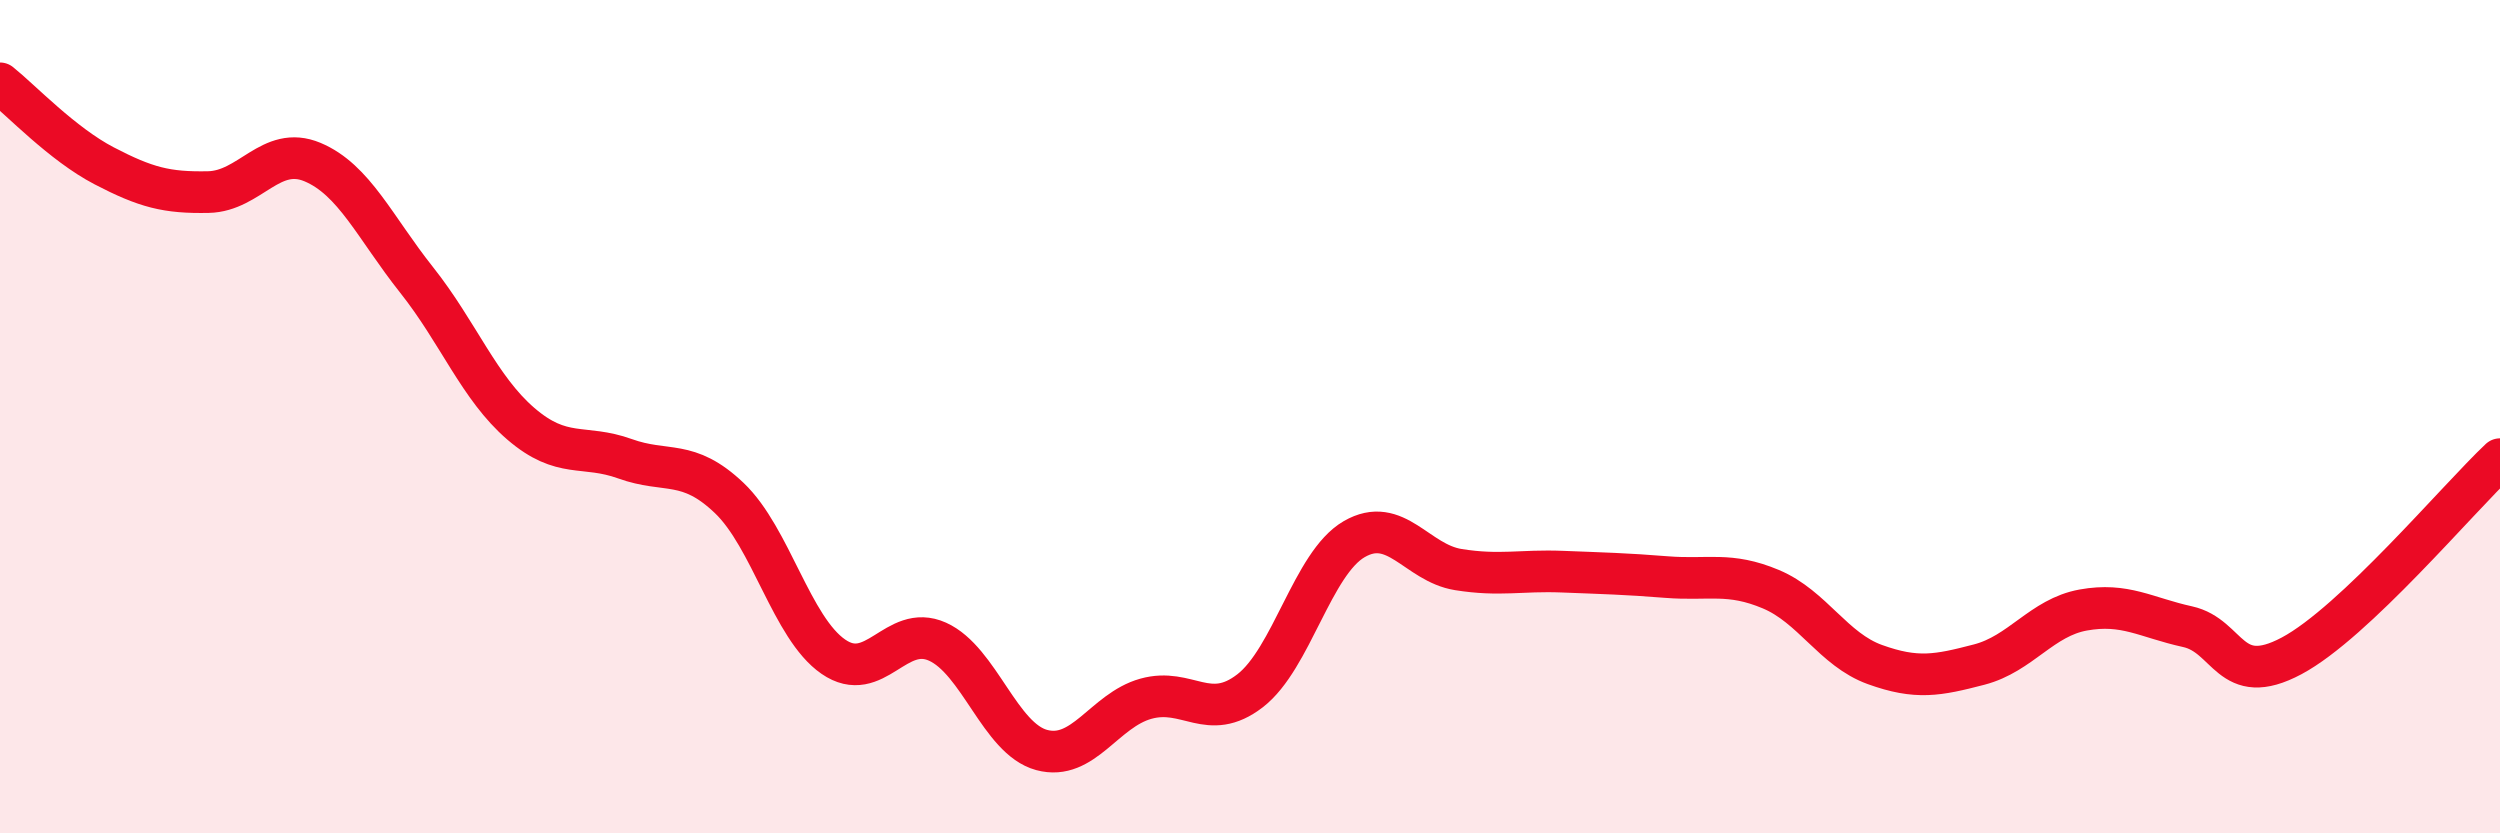
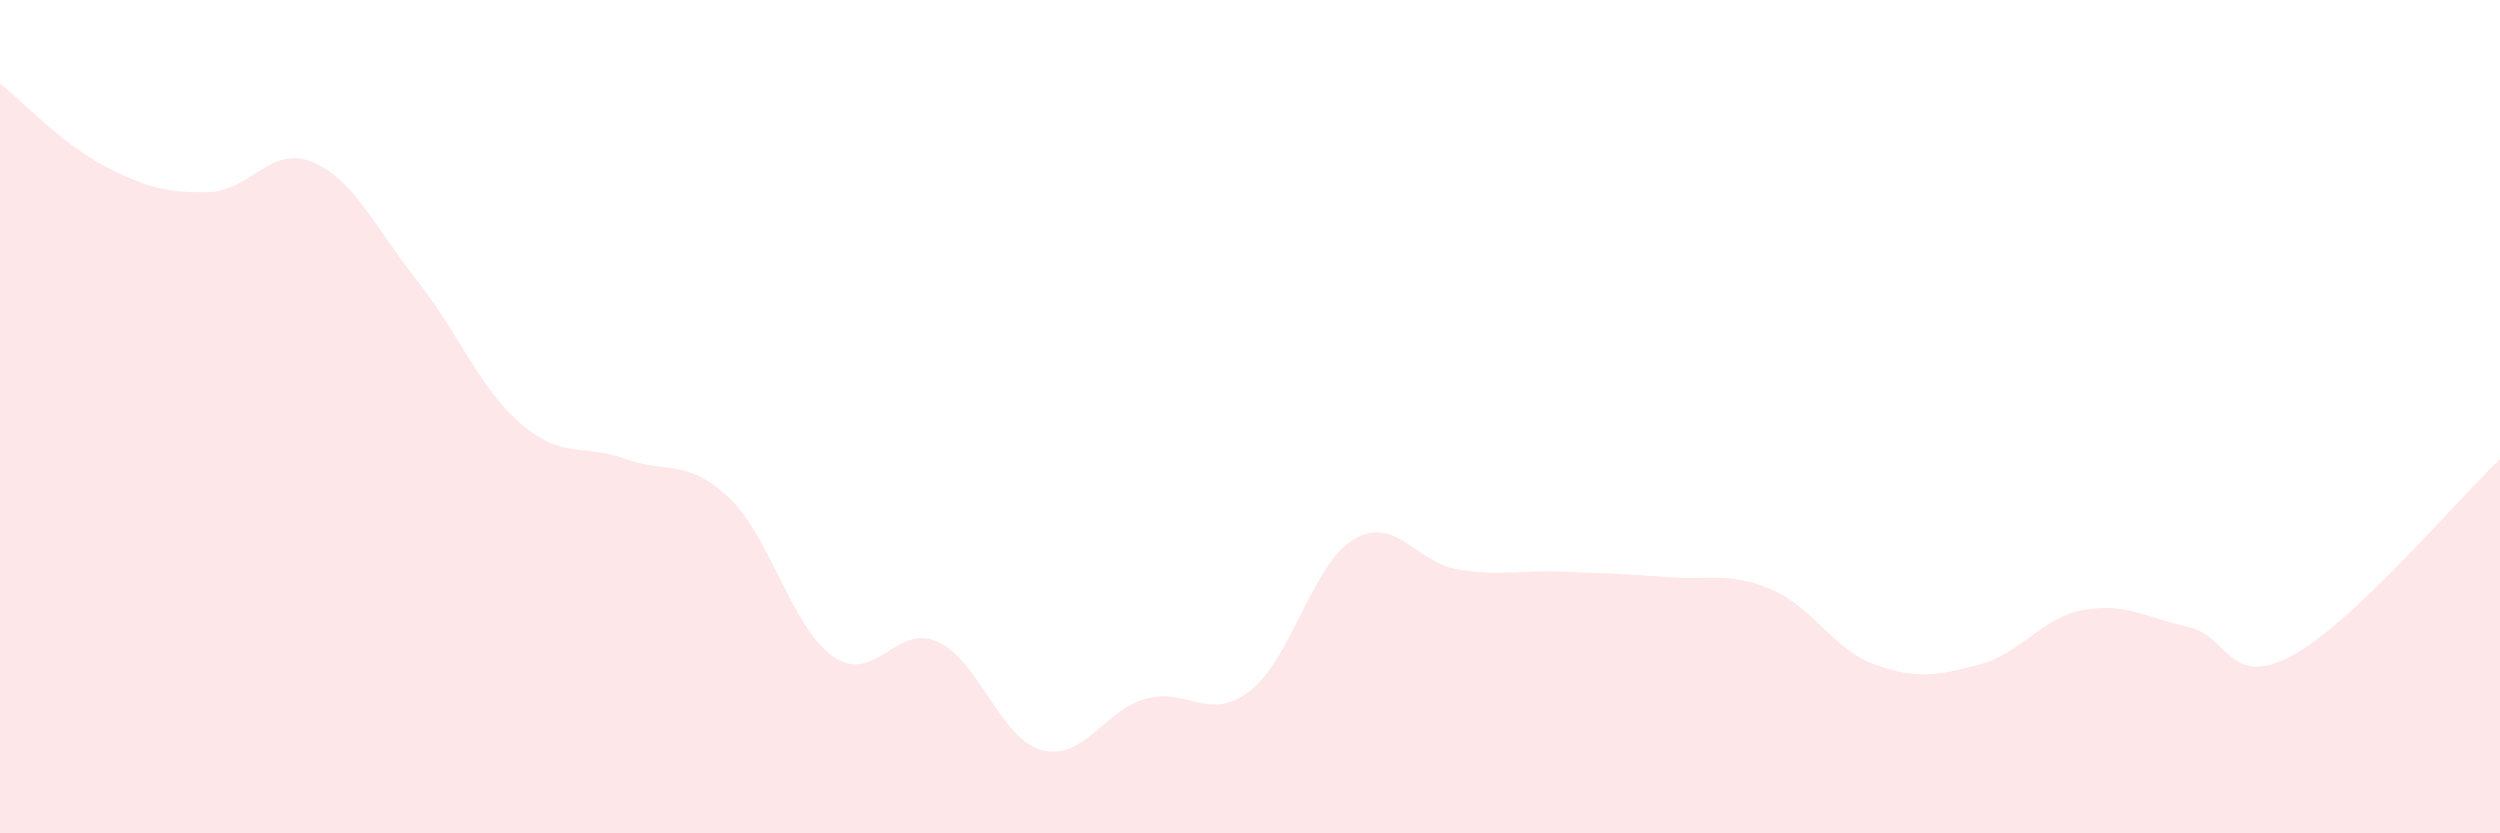
<svg xmlns="http://www.w3.org/2000/svg" width="60" height="20" viewBox="0 0 60 20">
  <path d="M 0,2 C 0.5,2.4 1.5,3.46 2.5,3.98 C 3.5,4.5 4,4.63 5,4.61 C 6,4.59 6.5,3.47 7.5,3.89 C 8.5,4.31 9,5.46 10,6.72 C 11,7.98 11.5,9.31 12.5,10.17 C 13.5,11.03 14,10.65 15,11.01 C 16,11.37 16.5,11 17.5,11.95 C 18.5,12.9 19,15.07 20,15.76 C 21,16.45 21.5,14.95 22.5,15.4 C 23.5,15.85 24,17.73 25,18 C 26,18.27 26.5,17.05 27.5,16.77 C 28.5,16.49 29,17.35 30,16.58 C 31,15.81 31.5,13.52 32.5,12.94 C 33.5,12.36 34,13.51 35,13.67 C 36,13.83 36.5,13.68 37.5,13.72 C 38.5,13.76 39,13.77 40,13.85 C 41,13.93 41.5,13.72 42.5,14.14 C 43.5,14.56 44,15.59 45,15.95 C 46,16.31 46.5,16.21 47.5,15.95 C 48.5,15.69 49,14.82 50,14.64 C 51,14.46 51.5,14.82 52.5,15.04 C 53.5,15.26 53.5,16.54 55,15.74 C 56.5,14.94 59,11.96 60,11.02L60 20L0 20Z" fill="#EB0A25" opacity="0.1" stroke-linecap="round" stroke-linejoin="round" />
-   <path d="M 0,2 C 0.5,2.4 1.5,3.46 2.5,3.98 C 3.5,4.5 4,4.63 5,4.61 C 6,4.59 6.5,3.47 7.5,3.89 C 8.5,4.31 9,5.46 10,6.72 C 11,7.98 11.5,9.31 12.5,10.17 C 13.5,11.03 14,10.65 15,11.01 C 16,11.37 16.5,11 17.5,11.95 C 18.5,12.9 19,15.07 20,15.76 C 21,16.45 21.5,14.95 22.5,15.4 C 23.5,15.85 24,17.73 25,18 C 26,18.27 26.5,17.05 27.5,16.77 C 28.5,16.49 29,17.35 30,16.58 C 31,15.81 31.5,13.52 32.5,12.94 C 33.5,12.36 34,13.51 35,13.67 C 36,13.83 36.5,13.68 37.5,13.72 C 38.5,13.76 39,13.77 40,13.85 C 41,13.93 41.5,13.72 42.5,14.14 C 43.5,14.56 44,15.59 45,15.95 C 46,16.31 46.5,16.21 47.5,15.95 C 48.5,15.69 49,14.82 50,14.64 C 51,14.46 51.5,14.82 52.5,15.04 C 53.5,15.26 53.5,16.54 55,15.74 C 56.5,14.94 59,11.96 60,11.02" stroke="#EB0A25" stroke-width="1" fill="none" stroke-linecap="round" stroke-linejoin="round" />
</svg>